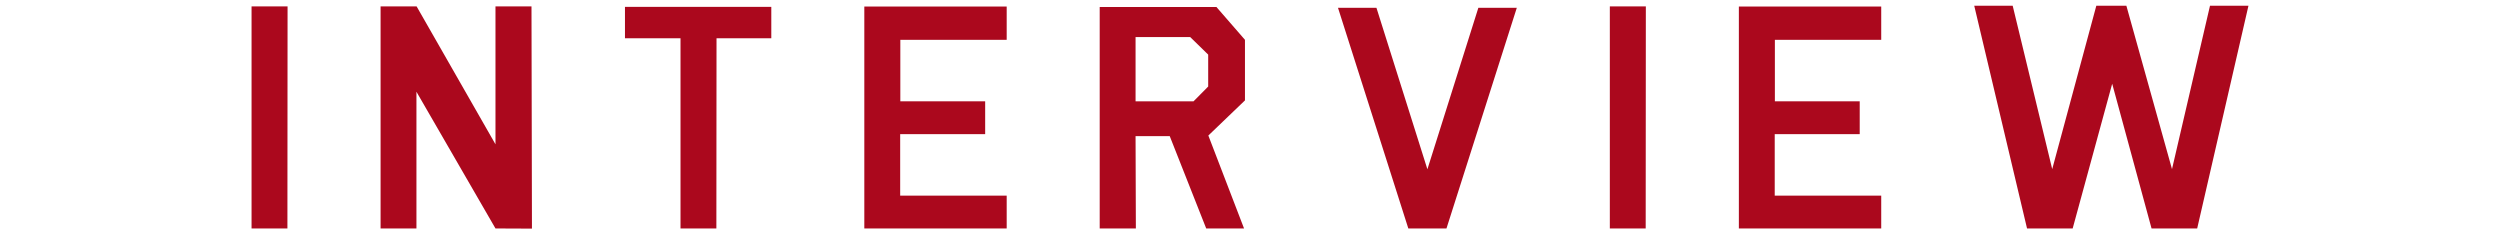
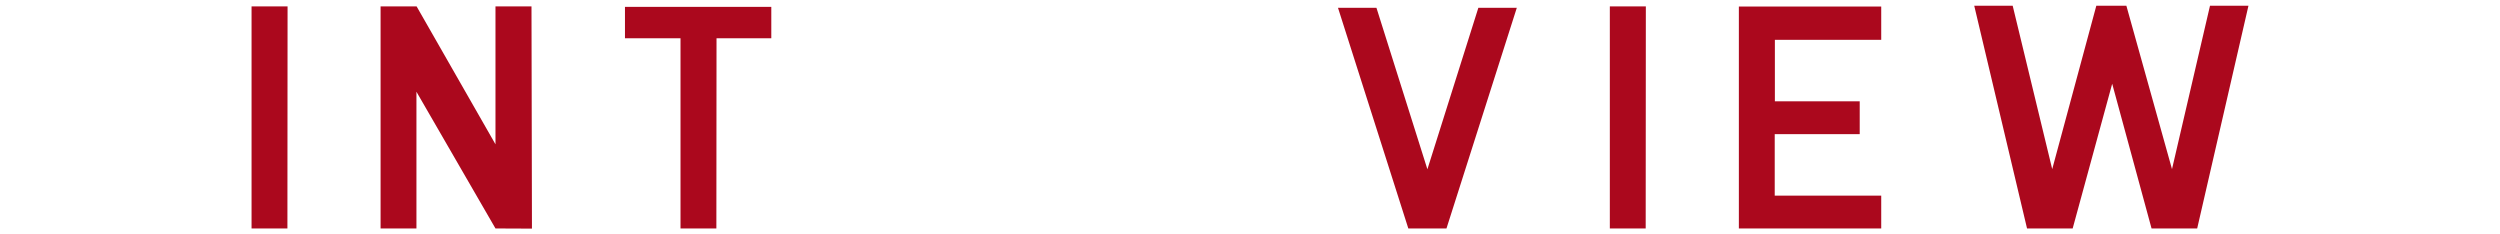
<svg xmlns="http://www.w3.org/2000/svg" viewBox="0 0 640 60">
  <defs>
    <style>.d{fill:none;}.e{fill:#ab081d;}</style>
  </defs>
  <g id="a" />
  <g id="b">
    <g id="c">
      <g>
        <g>
          <path class="e" d="M73.617,1.634l-.039,56.852h-9.18V1.634h9.219Z" />
          <path class="e" d="M106.609,23.49V58.485h-9.18V1.634h9.219l20.195,35.311V1.634h9.219l.117,56.891-9.336-.04-20.234-34.995Z" />
          <path class="e" d="M197.453,1.752V9.8h-14.023l-.039,48.685h-9.18V9.8h-14.219V1.752h37.461Z" />
-           <path class="e" d="M257.711,1.673V10.195h-27.227v15.742h21.719v8.404h-21.758v15.742h27.266v8.403h-36.445V1.673h36.445Z" />
-           <path class="e" d="M299.453,34.853h-8.75l.078,23.632h-9.258V1.791h29.883l7.305,8.403v15.505l-9.375,8.995,9.141,23.79h-9.688l-9.336-23.632Zm6.094-8.916l3.75-3.787V13.982l-4.609-4.498h-13.984V25.936h14.844Z" />
          <path class="e" d="M365.414,43.335L378.461,1.989h9.844l-18.008,56.497h-9.766L342.523,1.989h9.844l13.047,41.347Z" />
          <path class="e" d="M421.336,1.634l-.039,56.852h-9.18V1.634h9.219Z" />
          <path class="e" d="M481.594,1.673V10.195h-27.227v15.742h21.719v8.404h-21.758v15.742h27.266v8.403h-36.445V1.673h36.445Z" />
          <path class="e" d="M544.352,1.475l11.68,41.82,9.727-41.82h9.844l-13.125,57.01h-11.68l-10.078-37.046-10.117,37.046h-11.68L505.406,1.475h9.844l10.117,41.82,11.289-41.82h7.695Z" />
        </g>
        <rect class="d" width="640" height="60" />
      </g>
    </g>
  </g>
</svg>